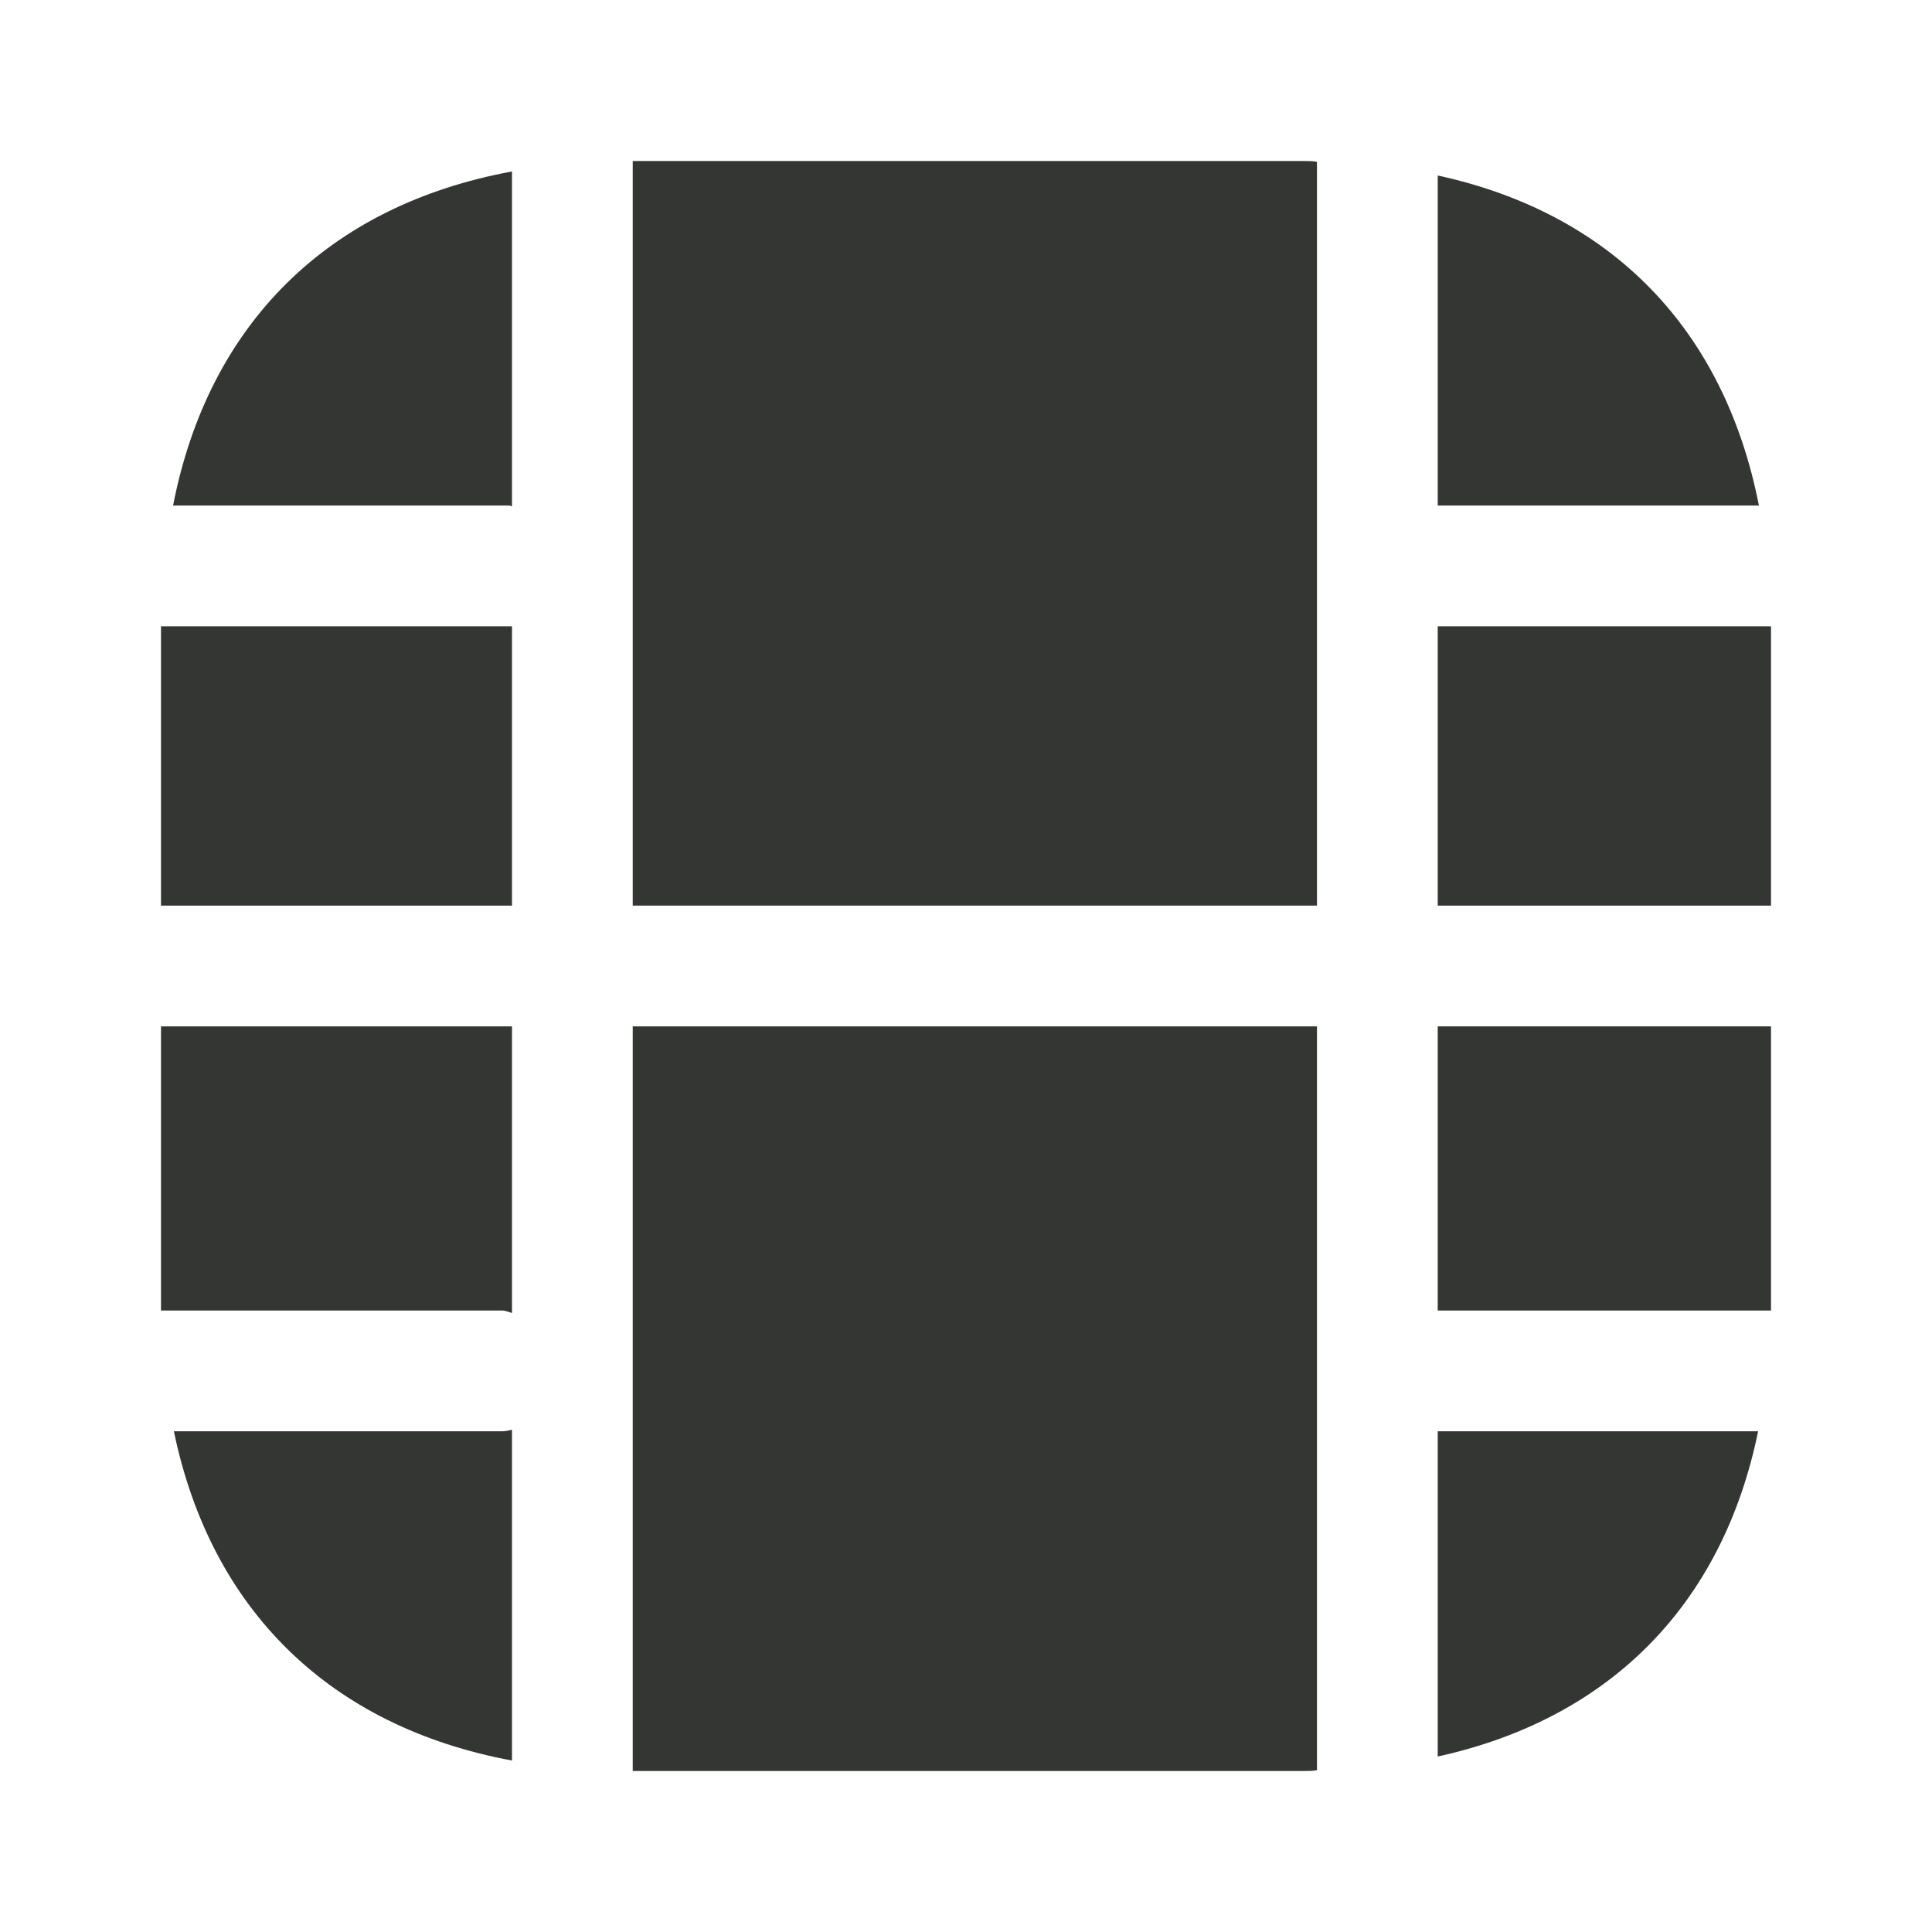
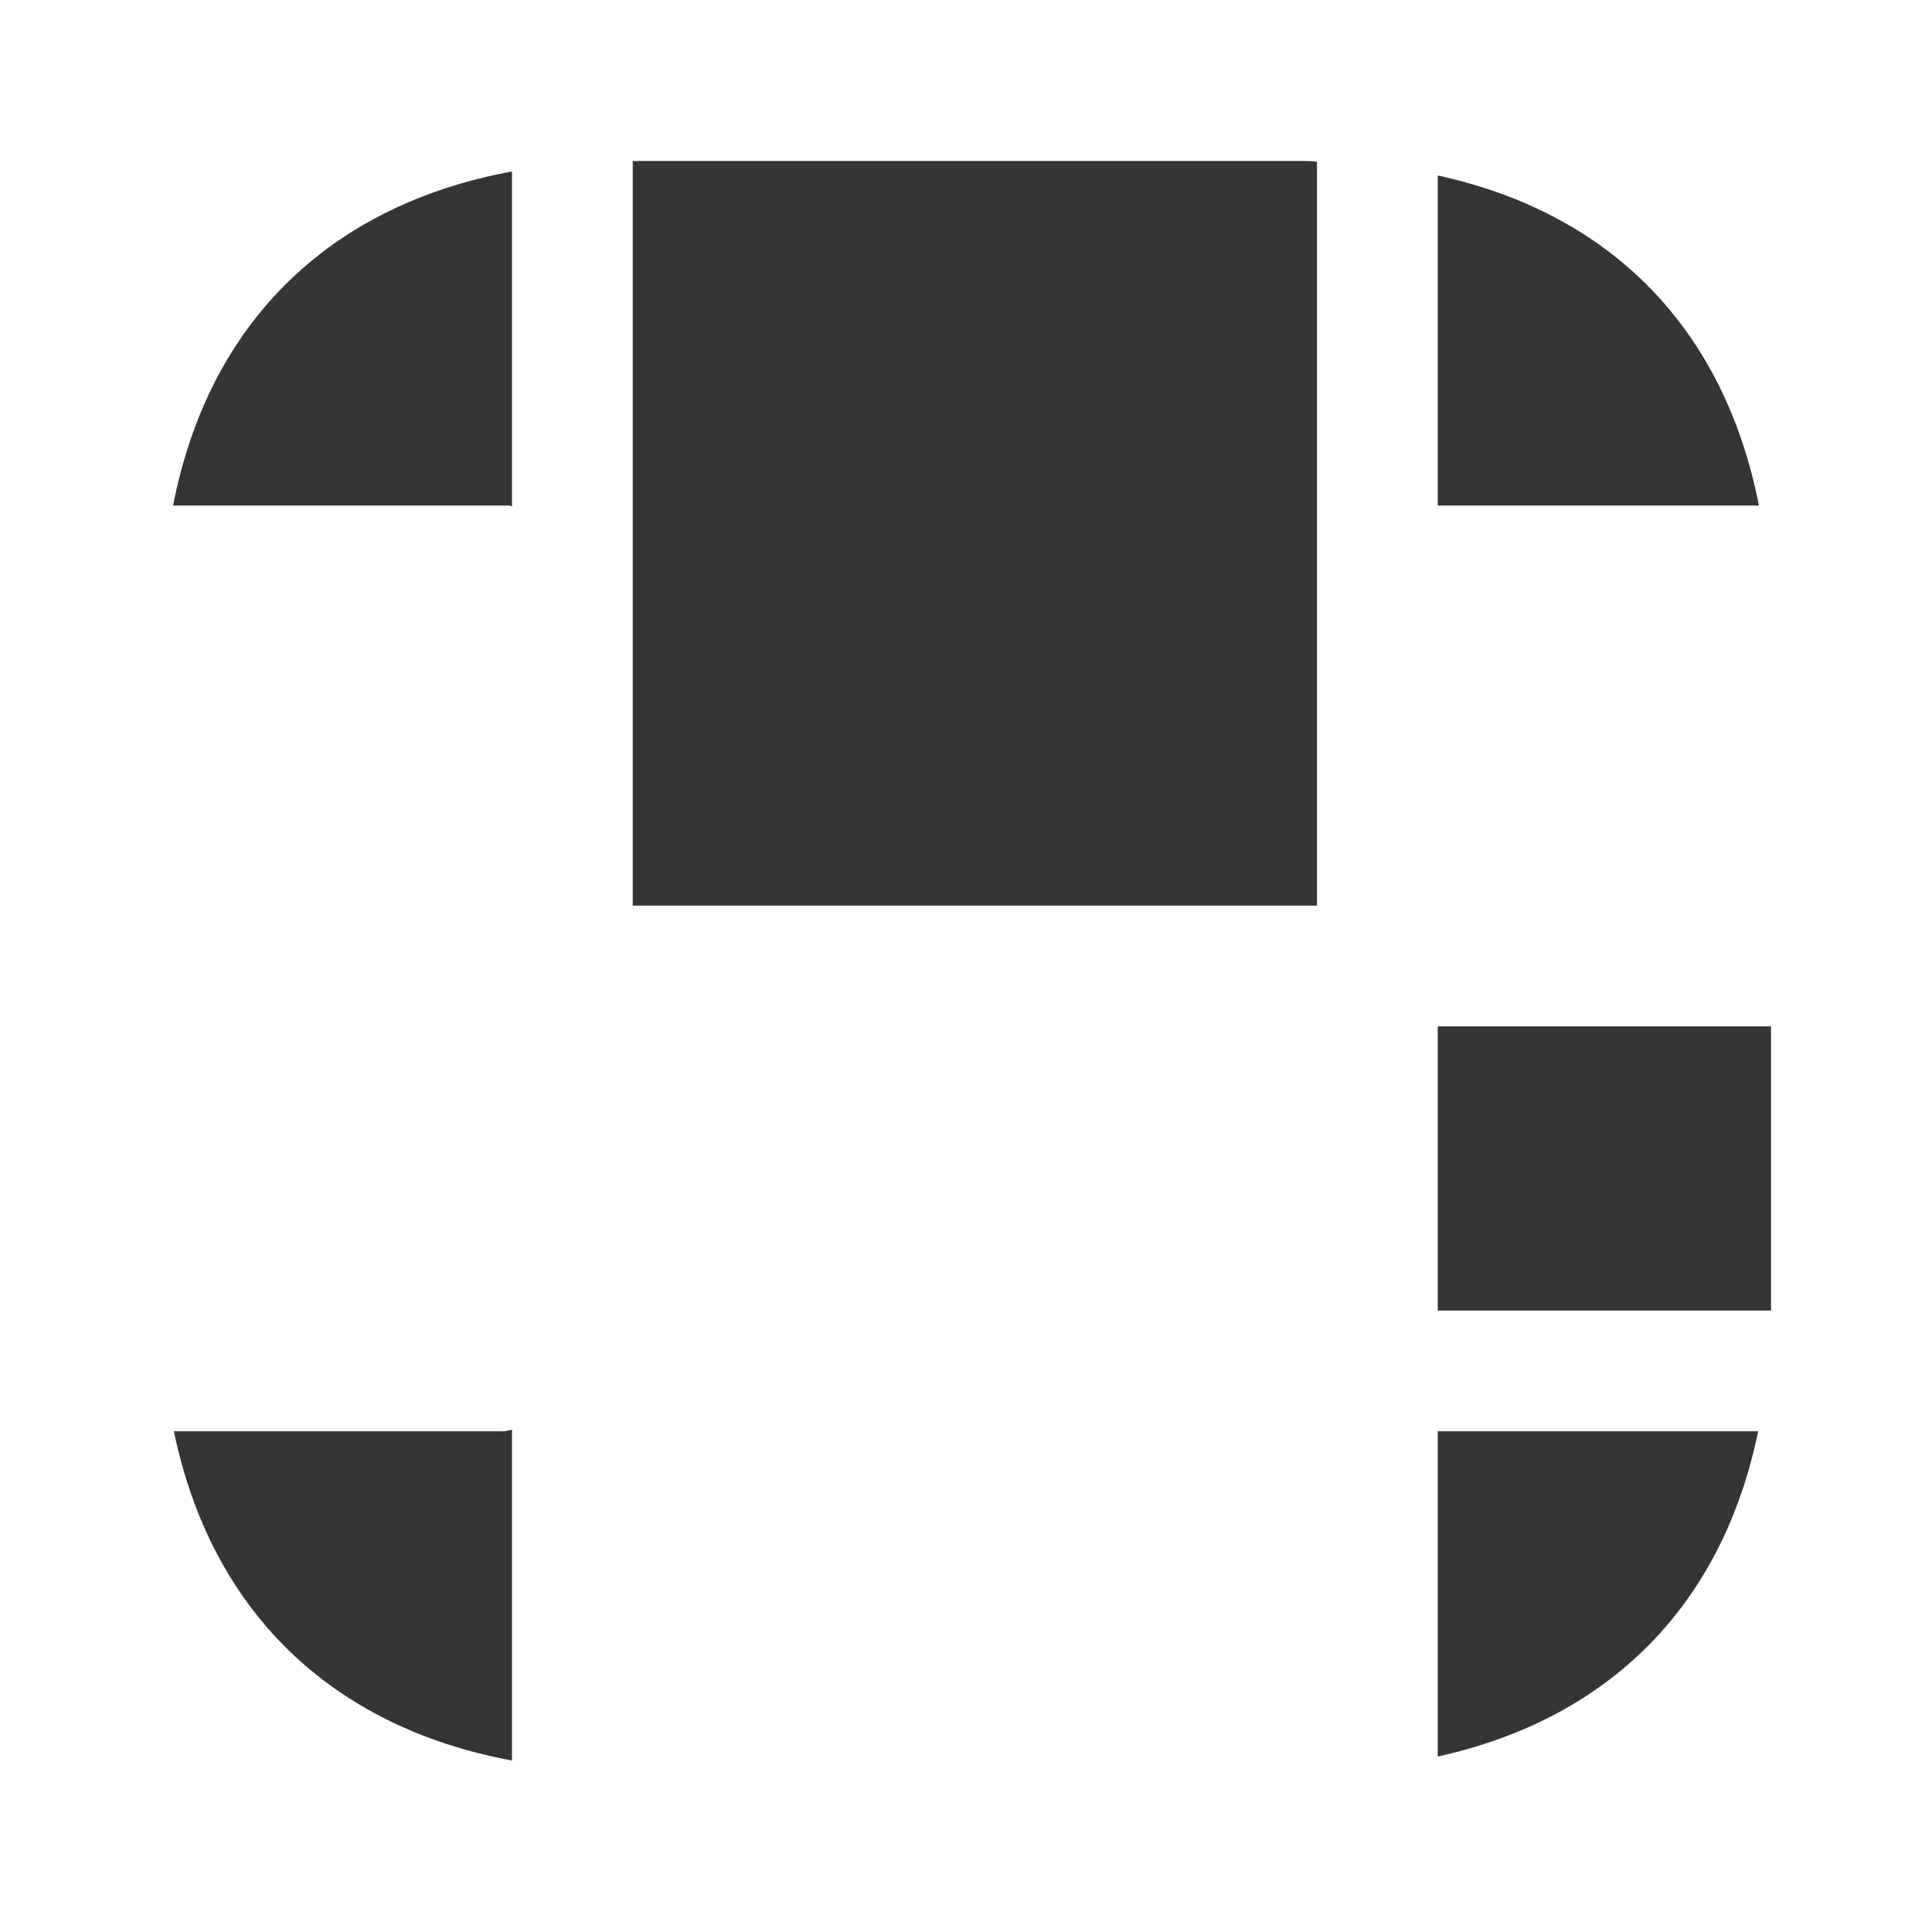
<svg xmlns="http://www.w3.org/2000/svg" width="24" height="24" viewBox="0 0 24 24" fill="none">
-   <path d="M6.36 7.78H2V11.25H6.36V7.78Z" fill="#343634" />
  <path d="M6.36 6.29V2.13C4.08 2.55 2.59 4.02 2.15 6.28H6.33C6.34 6.28 6.35 6.29 6.36 6.29Z" fill="#343634" />
-   <path d="M6.36 16.31V12.75H2V16.28H6.24C6.28 16.28 6.32 16.3 6.36 16.31Z" fill="#343634" />
  <path d="M21.85 6.28C21.42 4.09 20.02 2.65 17.86 2.18V6.28H21.85Z" fill="#343634" />
  <path d="M16.36 11.25V2.01C16.31 2 16.25 2 16.19 2H7.86V11.25H16.36Z" fill="#343634" />
  <path d="M22 12.75H17.86V16.28H22V12.75Z" fill="#343634" />
  <path d="M17.86 21.82C20 21.35 21.4 19.93 21.84 17.78H17.86V21.82Z" fill="#343634" />
  <path d="M6.24 17.78H2.16C2.62 20 4.1 21.45 6.36 21.87V17.76C6.32 17.77 6.28 17.78 6.24 17.78Z" fill="#343634" />
-   <path d="M22 7.78H17.86V11.25H22V7.78Z" fill="#343634" />
-   <path d="M7.86 12.75V22H16.19C16.25 22 16.31 22 16.36 21.99V12.75H7.86Z" fill="#343634" />
</svg>